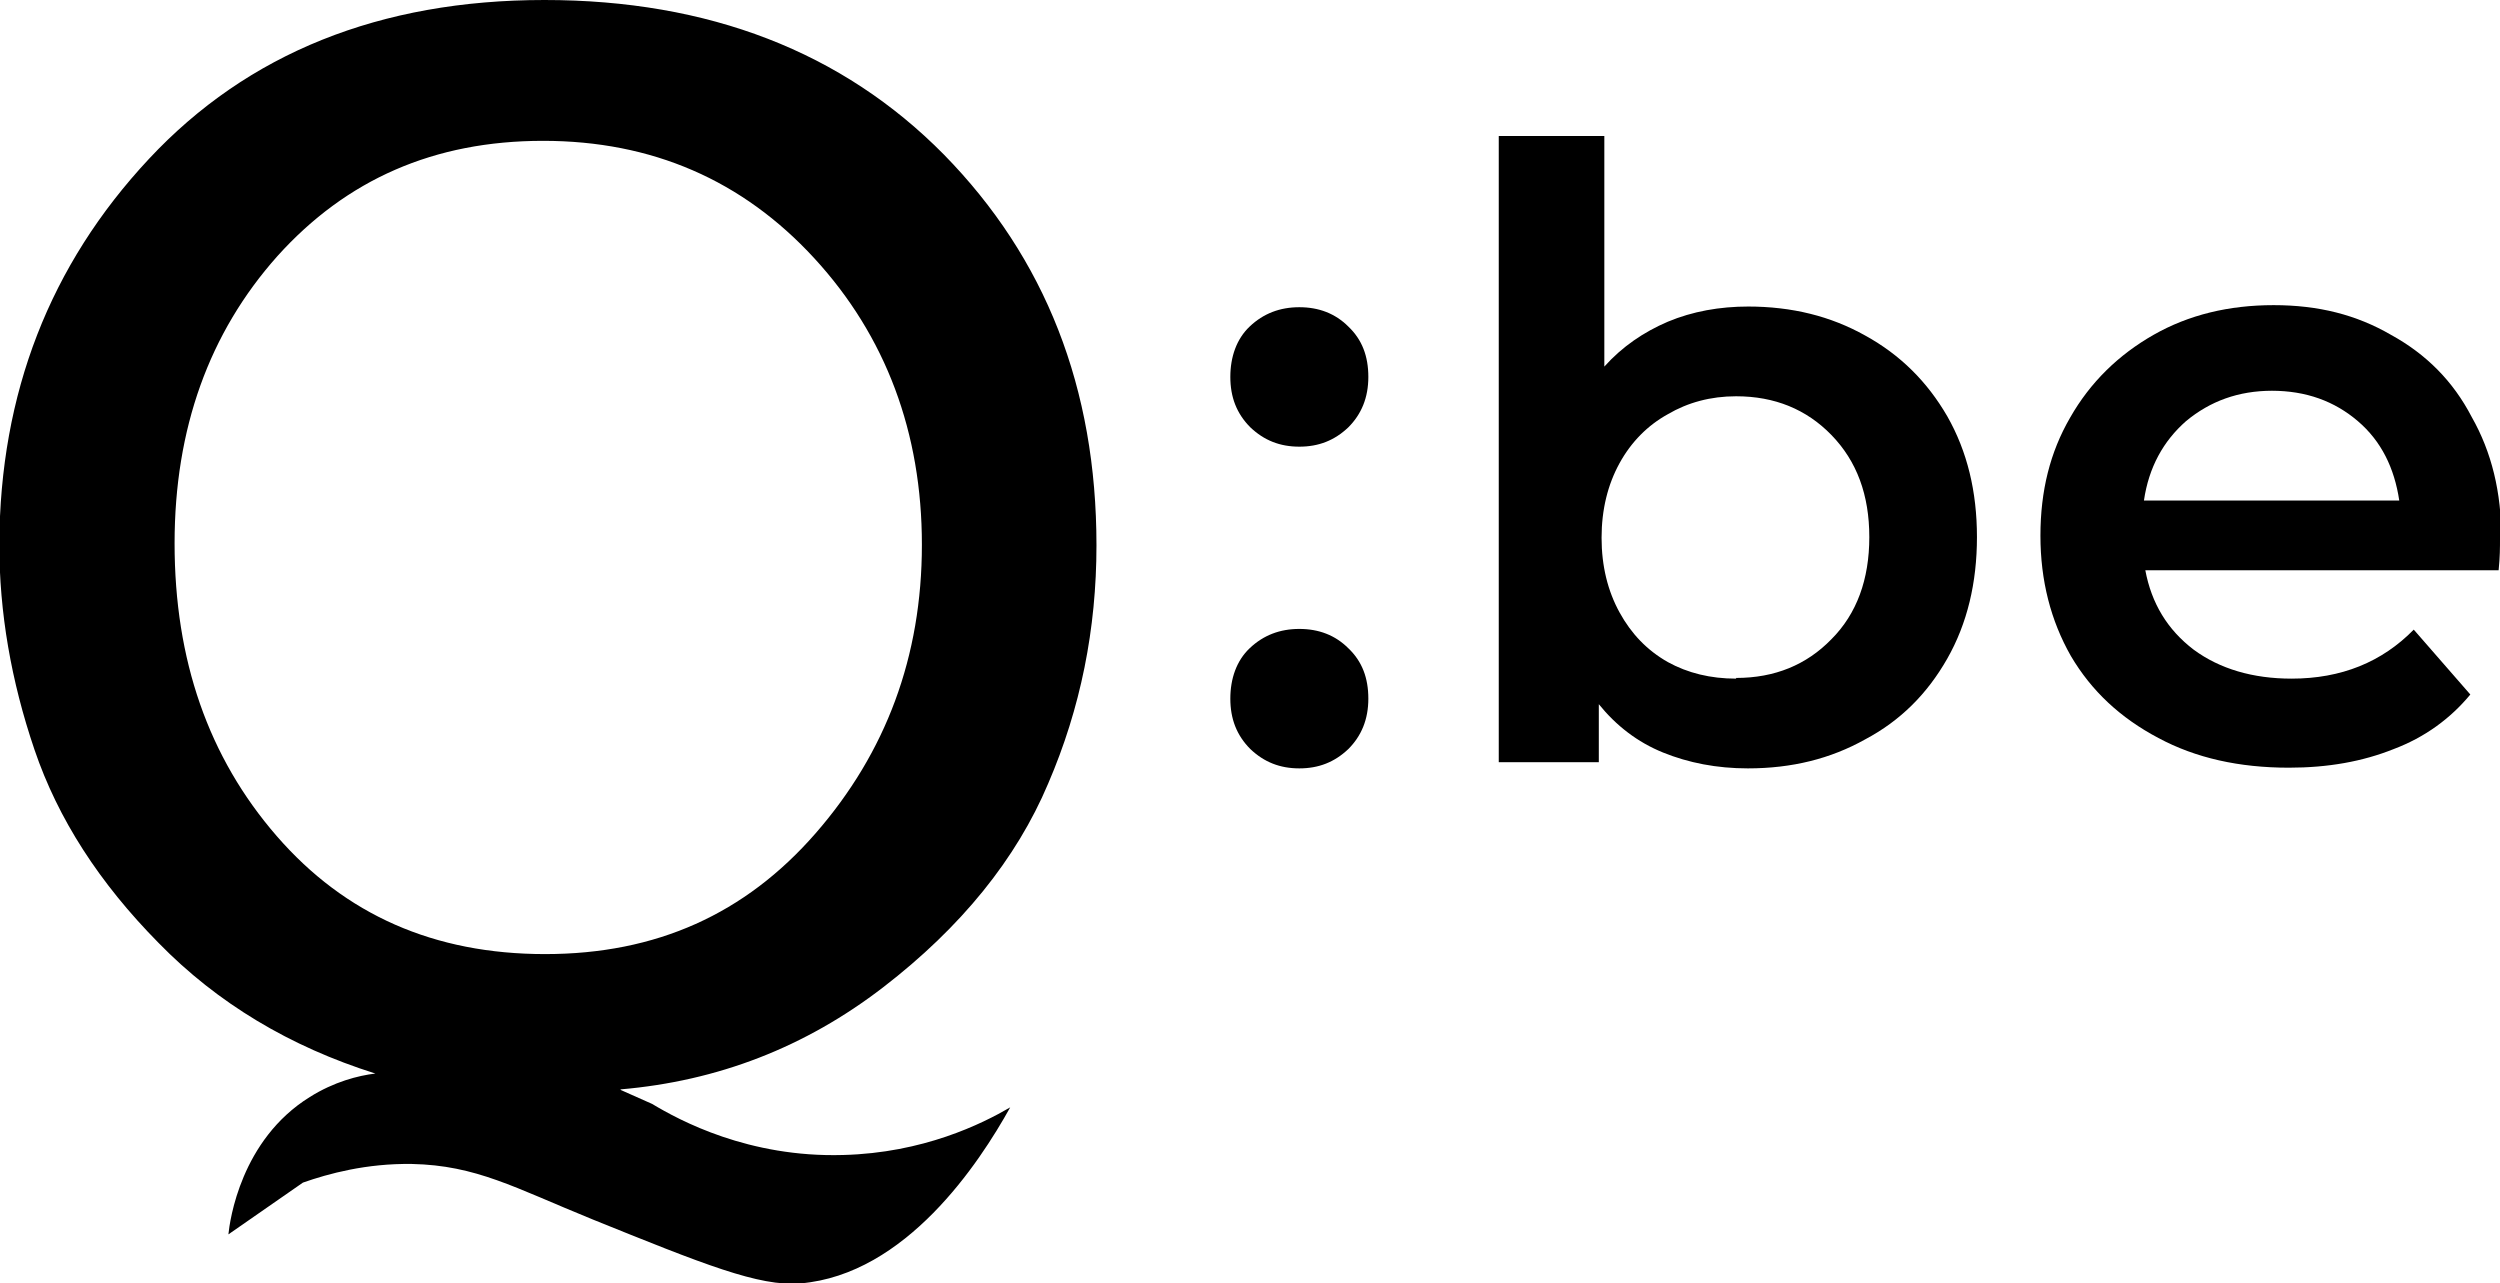
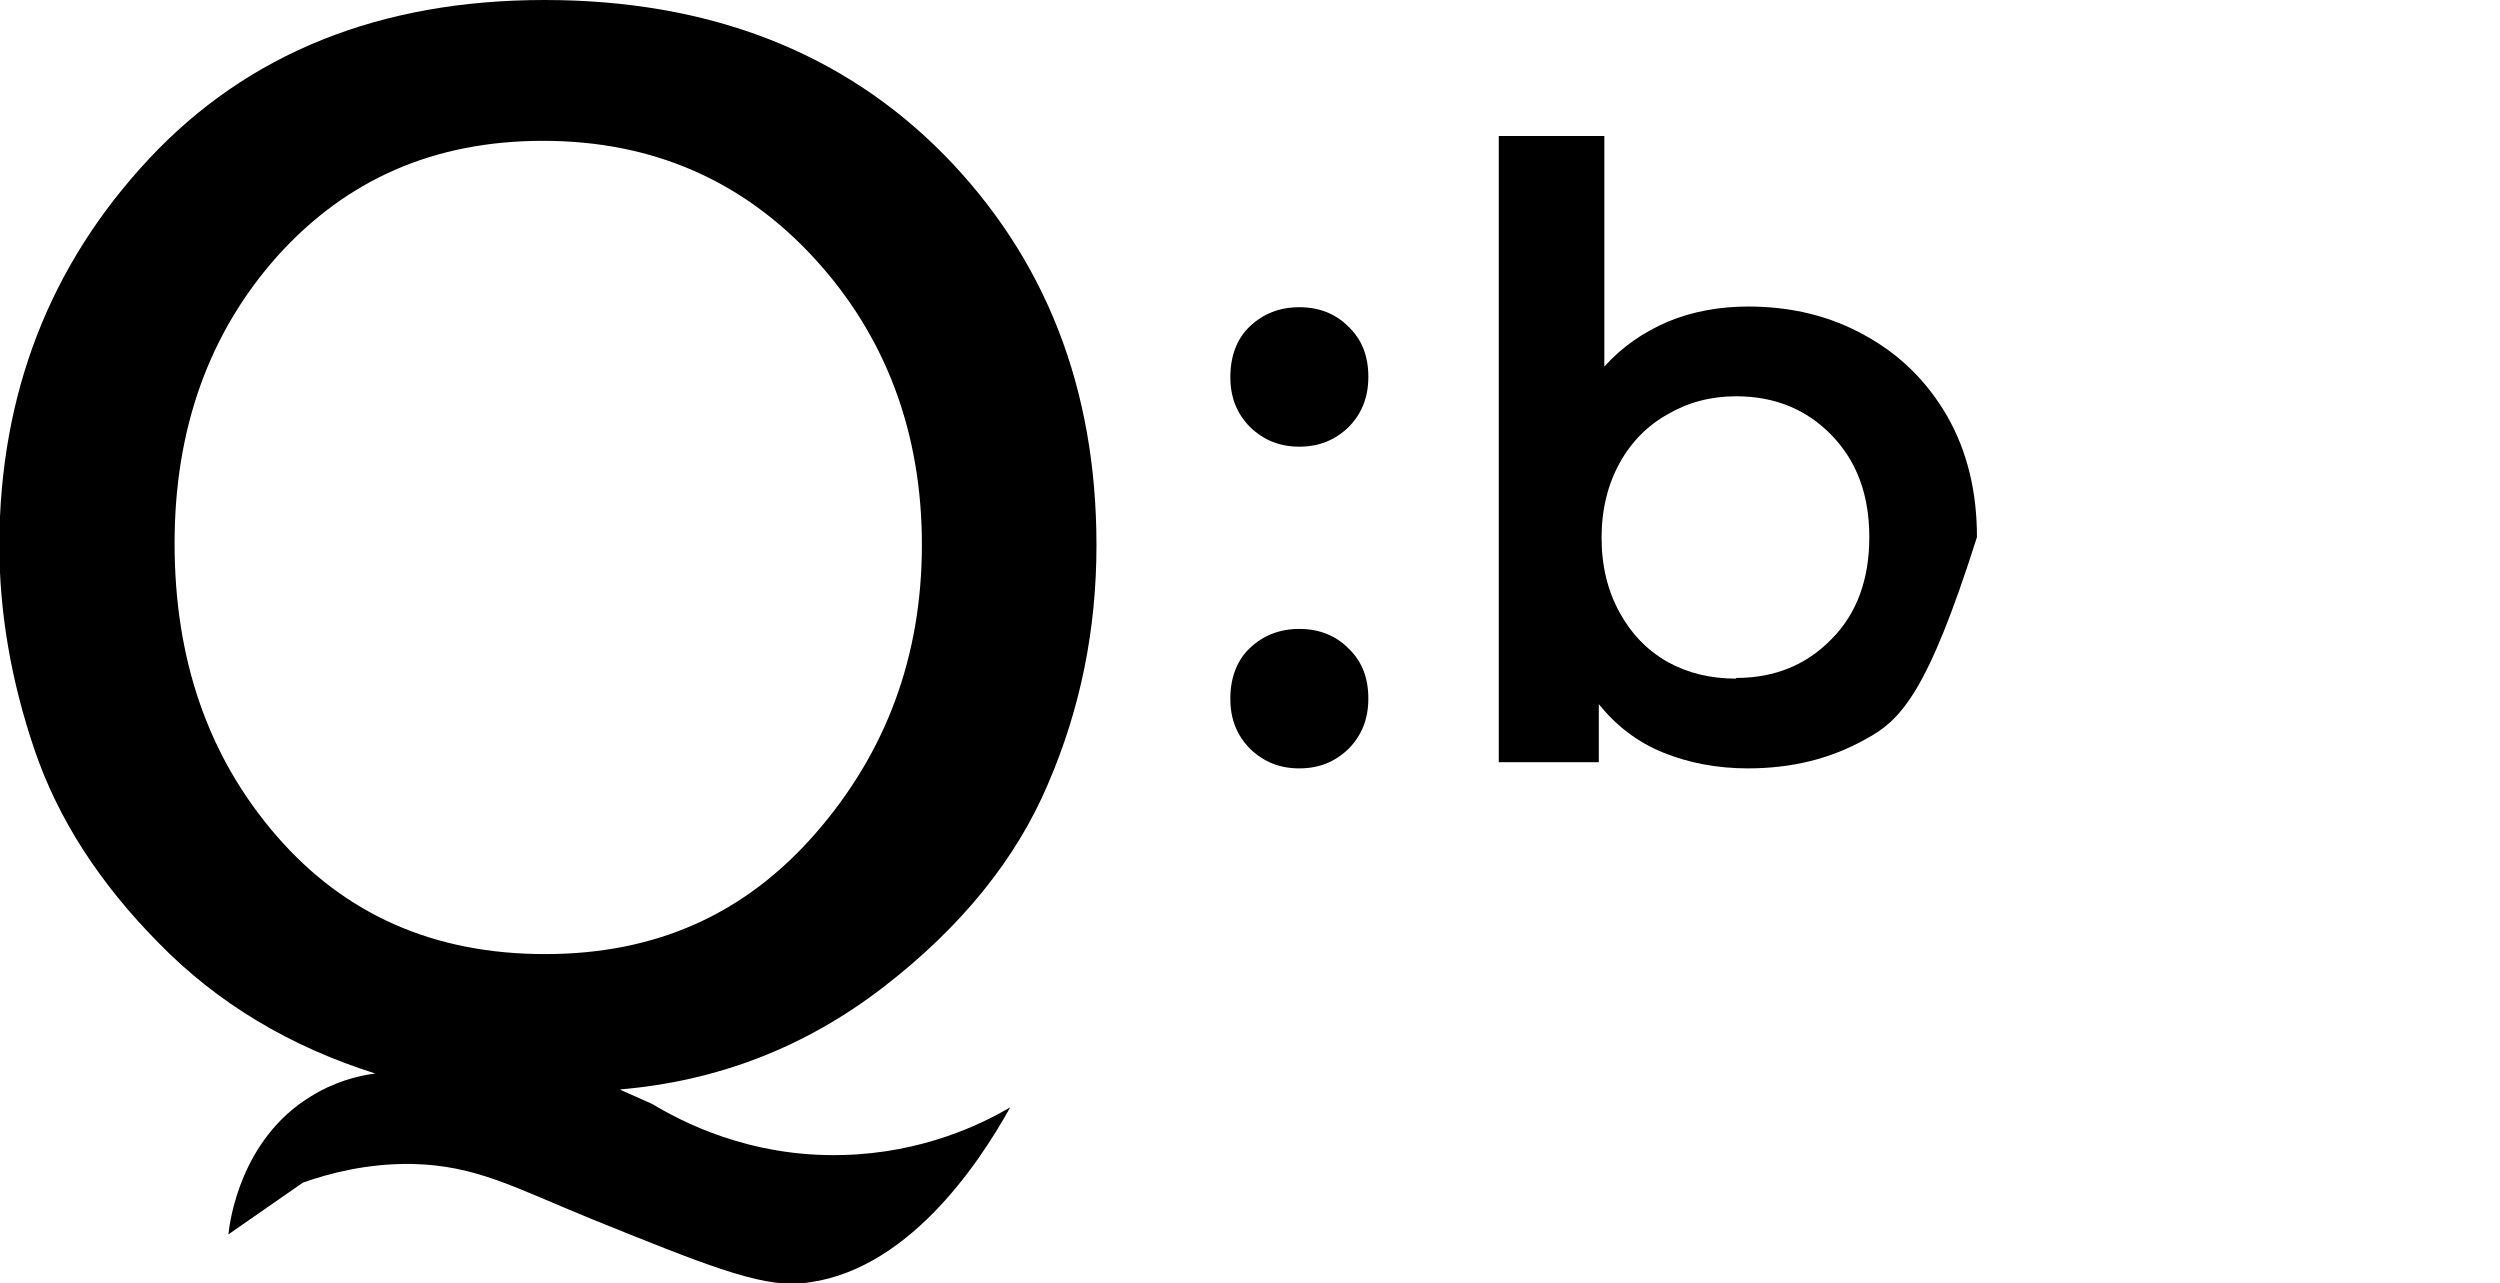
<svg xmlns="http://www.w3.org/2000/svg" width="524" height="269" viewBox="0 0 524 269" fill="none">
  <g clip-path="url(#clip0_7_49)">
    <path d="M130.168 228.484L136.677 231.378C142.462 234.85 156.925 242.664 176.74 242.086C193.517 241.651 205.811 235.574 211.741 232.101C205.232 243.822 189.901 267.119 167.773 269C159.095 269.724 147.38 264.948 124.094 255.543C107.751 248.886 99.796 244.256 86.345 243.967C76.799 243.822 68.845 245.992 63.493 247.874C58.287 251.491 53.08 255.109 47.873 258.726C48.162 255.832 50.477 238.902 64.94 229.931C70.002 226.747 75.064 225.445 78.68 225.011C60.745 219.367 45.559 210.251 33.265 197.662C20.827 185.073 12.149 171.616 7.232 157.146C2.314 142.676 -0.145 128.35 -0.145 114.025C0 82.48 10.414 55.565 31.241 33.281C51.923 11.142 79.692 0 114.114 0C148.537 0 176.595 10.853 197.856 32.413C219.117 54.118 229.82 81.322 229.82 114.314C229.82 131.823 226.493 148.464 219.695 164.236C213.042 180.009 201.472 194.334 185.128 206.923C168.785 219.512 150.417 226.602 130.024 228.339L130.168 228.484ZM36.592 113.88C36.592 138.335 43.679 158.737 57.997 175.233C72.316 191.729 90.973 199.977 114.259 199.977C137.545 199.977 156.202 191.585 170.955 174.655C185.707 157.725 193.228 137.611 193.228 114.169C193.228 90.728 185.707 70.47 170.665 54.118C155.624 37.767 136.677 29.519 113.825 29.519C90.973 29.519 72.605 37.622 58.142 53.684C43.824 69.746 36.592 89.86 36.592 113.88Z" fill="black" />
-     <path d="M524 113.012C524 114.604 524 116.774 523.711 119.523H449.659C450.961 126.469 454.288 131.968 459.784 136.164C465.28 140.216 472.222 142.242 480.321 142.242C490.735 142.242 499.268 138.769 505.921 131.968L517.781 145.57C513.586 150.634 508.235 154.541 501.727 157.001C495.218 159.606 487.987 160.908 479.743 160.908C469.329 160.908 460.217 158.882 452.407 154.686C444.453 150.49 438.378 144.846 434.039 137.466C429.845 130.087 427.675 121.694 427.675 112.288C427.675 102.883 429.7 94.779 433.894 87.544C438.089 80.165 444.019 74.377 451.395 70.18C458.771 65.984 467.16 63.958 476.561 63.958C485.962 63.958 493.917 65.984 501.148 70.18C508.524 74.232 514.165 79.875 518.07 87.4C522.264 94.779 524.289 103.172 524.289 112.867L524 113.012ZM476.271 81.901C469.185 81.901 463.255 84.072 458.193 88.268C453.42 92.464 450.382 97.963 449.37 104.909H502.884C501.871 98.108 499.123 92.464 494.206 88.268C489.288 84.072 483.358 81.901 476.127 81.901H476.271Z" fill="black" />
-     <path d="M366.352 64.248C375.608 64.248 383.707 66.273 390.939 70.325C398.315 74.377 403.956 80.02 408.15 87.255C412.344 94.635 414.369 103.027 414.369 112.578C414.369 122.128 412.344 130.665 408.15 138.045C403.956 145.425 398.315 151.068 390.939 154.975C383.707 159.027 375.608 161.053 366.352 161.053C359.843 161.053 353.913 159.895 348.562 157.725C343.211 155.554 338.727 152.081 335.111 147.596V159.75H314.14V28.506H336.268V76.837C340.029 72.64 344.512 69.601 349.574 67.431C354.781 65.26 360.422 64.248 366.496 64.248H366.352ZM363.893 142.097C371.992 142.097 378.645 139.348 383.852 133.994C389.203 128.64 391.807 121.405 391.807 112.578C391.807 103.751 389.203 96.661 383.852 91.162C378.645 85.808 371.992 83.059 363.893 83.059C358.542 83.059 353.769 84.361 349.574 86.821C345.38 89.136 341.909 92.609 339.45 97.095C336.991 101.58 335.69 106.79 335.69 112.722C335.69 118.655 336.991 123.864 339.45 128.35C341.909 132.836 345.235 136.309 349.574 138.769C353.769 141.084 358.542 142.242 363.893 142.242V142.097Z" fill="black" />
+     <path d="M366.352 64.248C375.608 64.248 383.707 66.273 390.939 70.325C398.315 74.377 403.956 80.02 408.15 87.255C412.344 94.635 414.369 103.027 414.369 112.578C403.956 145.425 398.315 151.068 390.939 154.975C383.707 159.027 375.608 161.053 366.352 161.053C359.843 161.053 353.913 159.895 348.562 157.725C343.211 155.554 338.727 152.081 335.111 147.596V159.75H314.14V28.506H336.268V76.837C340.029 72.64 344.512 69.601 349.574 67.431C354.781 65.26 360.422 64.248 366.496 64.248H366.352ZM363.893 142.097C371.992 142.097 378.645 139.348 383.852 133.994C389.203 128.64 391.807 121.405 391.807 112.578C391.807 103.751 389.203 96.661 383.852 91.162C378.645 85.808 371.992 83.059 363.893 83.059C358.542 83.059 353.769 84.361 349.574 86.821C345.38 89.136 341.909 92.609 339.45 97.095C336.991 101.58 335.69 106.79 335.69 112.722C335.69 118.655 336.991 123.864 339.45 128.35C341.909 132.836 345.235 136.309 349.574 138.769C353.769 141.084 358.542 142.242 363.893 142.242V142.097Z" fill="black" />
    <path d="M272.341 93.622C268.291 93.622 264.965 92.32 262.072 89.57C259.18 86.676 257.878 83.203 257.878 79.007C257.878 74.811 259.18 71.049 261.928 68.444C264.82 65.695 268.291 64.392 272.341 64.392C276.391 64.392 279.862 65.695 282.61 68.444C285.503 71.193 286.804 74.666 286.804 79.007C286.804 83.348 285.358 86.821 282.61 89.57C279.717 92.32 276.391 93.622 272.341 93.622ZM272.341 161.053C268.291 161.053 264.965 159.75 262.072 157.001C259.18 154.107 257.878 150.634 257.878 146.438C257.878 142.242 259.18 138.479 261.928 135.875C264.82 133.125 268.291 131.823 272.341 131.823C276.391 131.823 279.862 133.125 282.61 135.875C285.503 138.624 286.804 142.097 286.804 146.438C286.804 150.779 285.358 154.252 282.61 157.001C279.717 159.75 276.391 161.053 272.341 161.053Z" fill="black" />
  </g>
  <defs>
    <clipPath id="clip0_7_49">
      <rect width="524" height="269" fill="white" />
    </clipPath>
  </defs>
</svg>